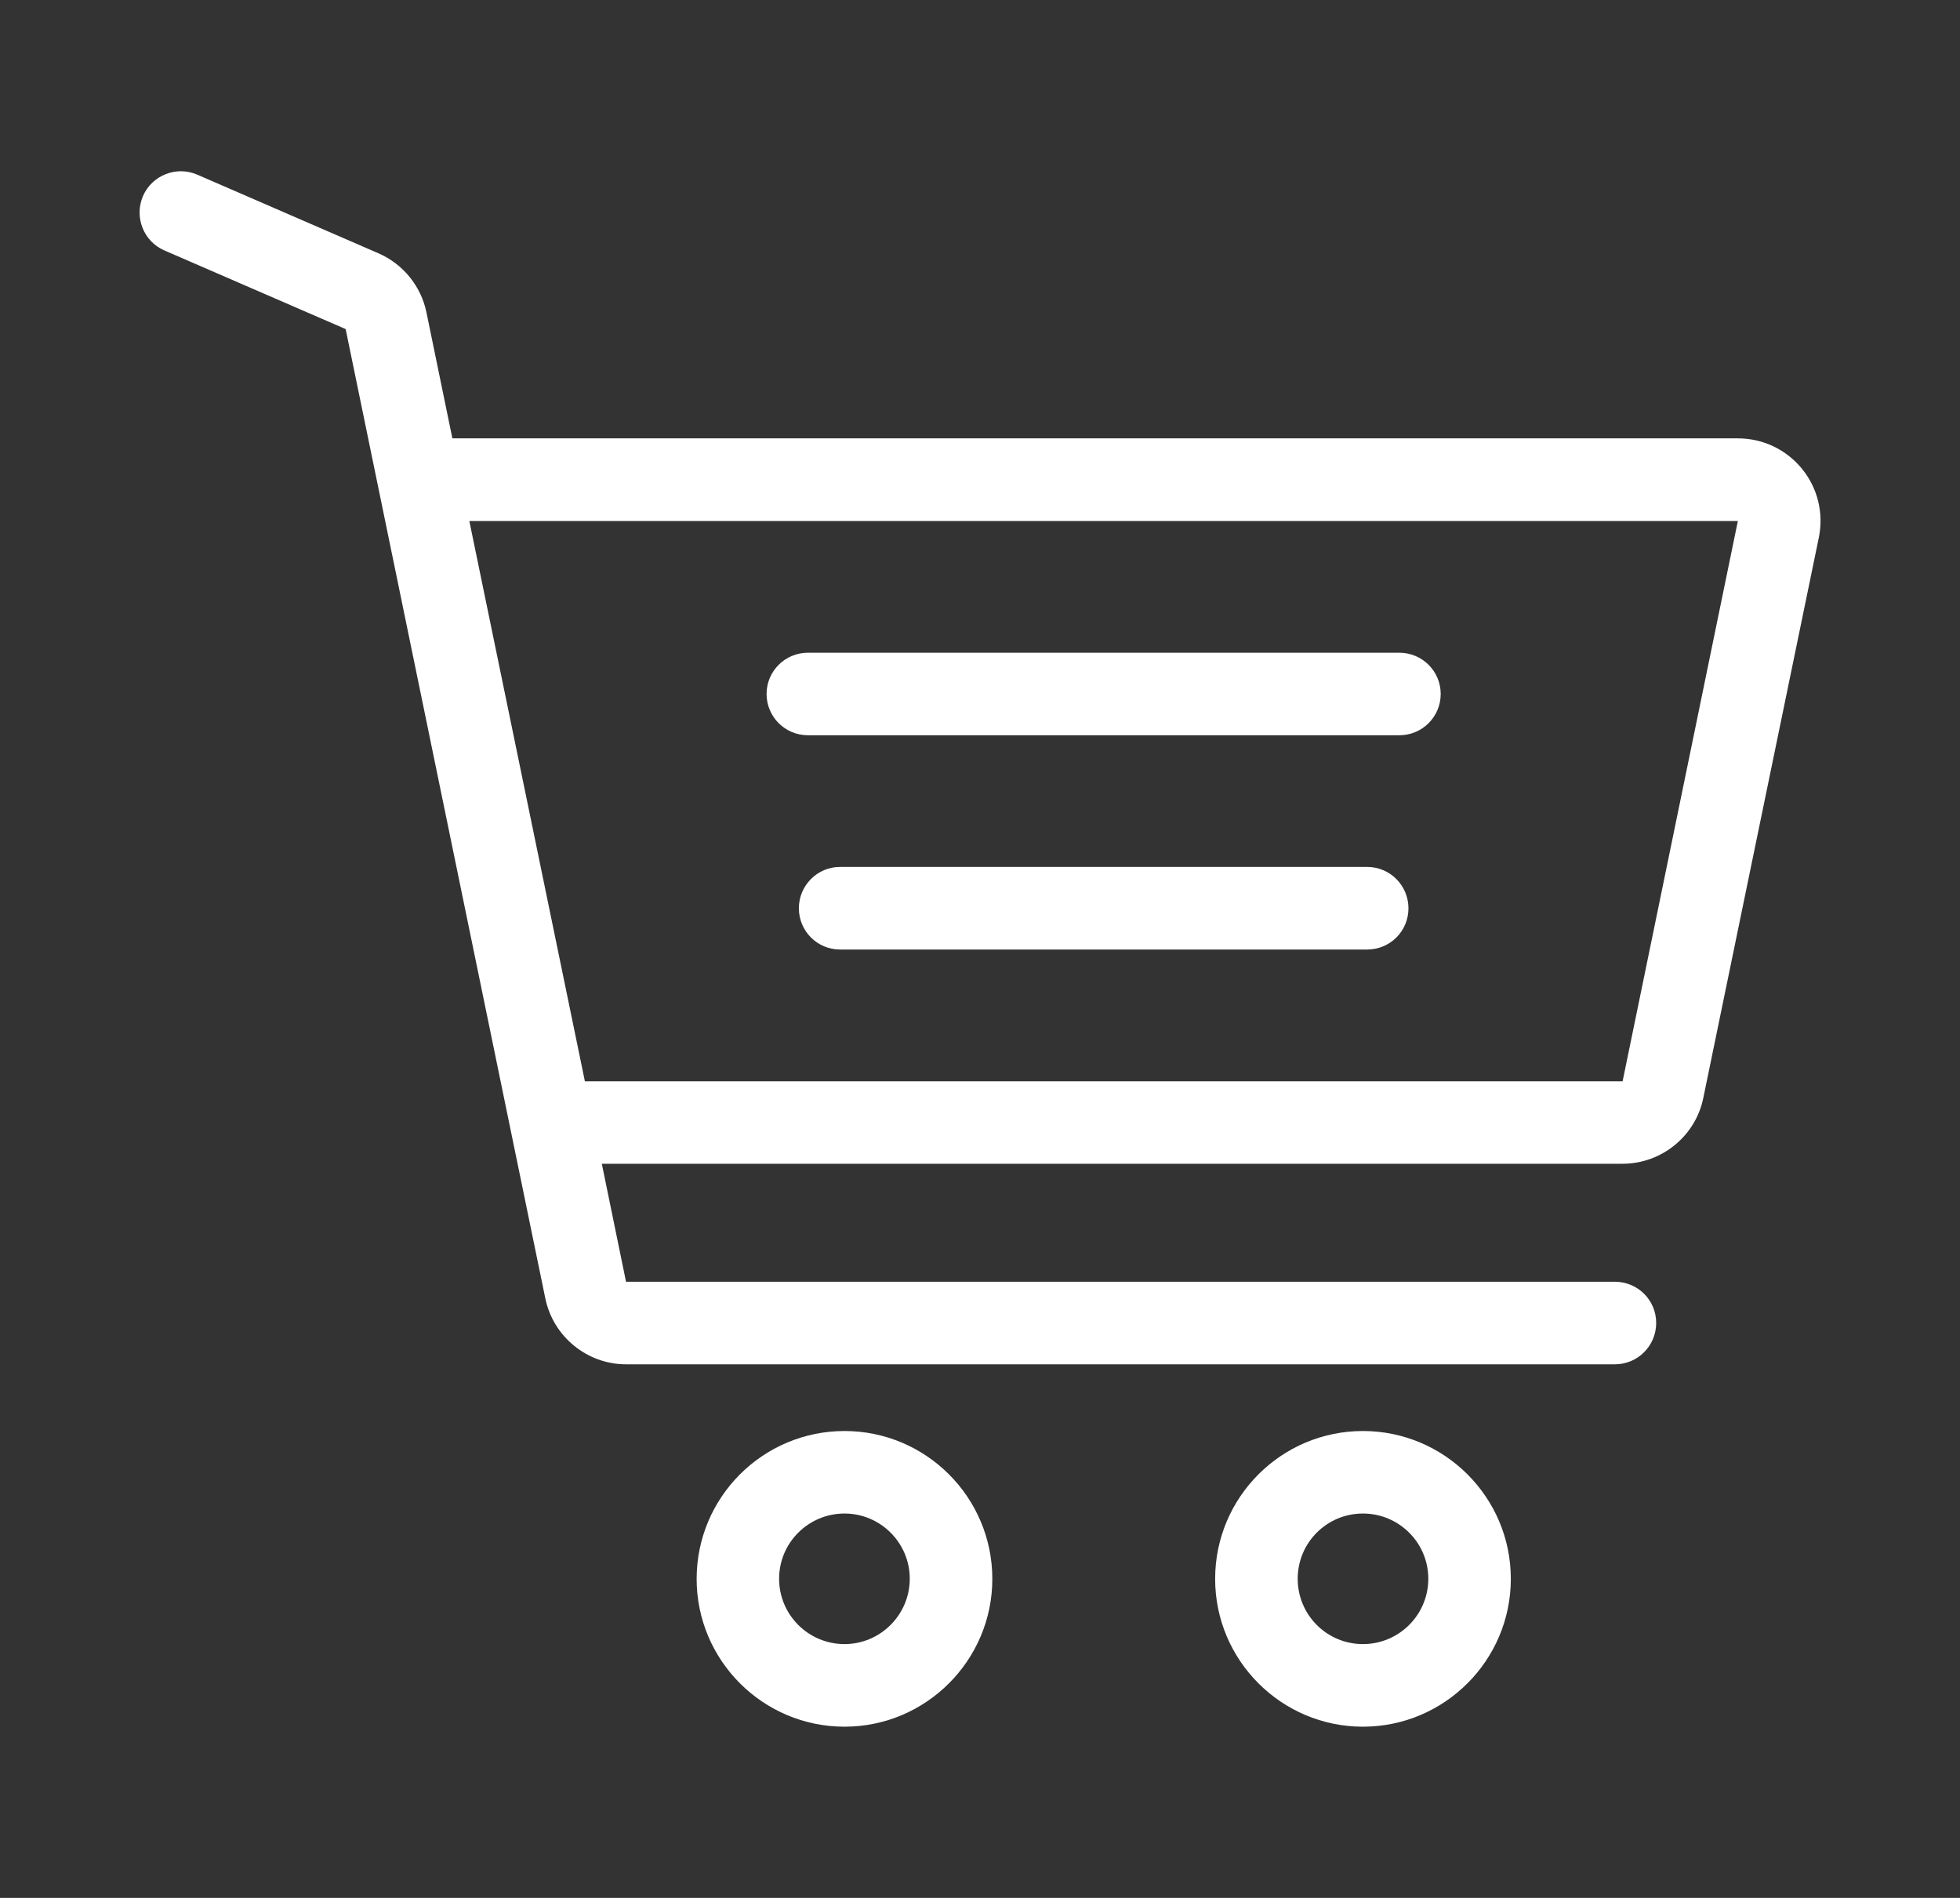
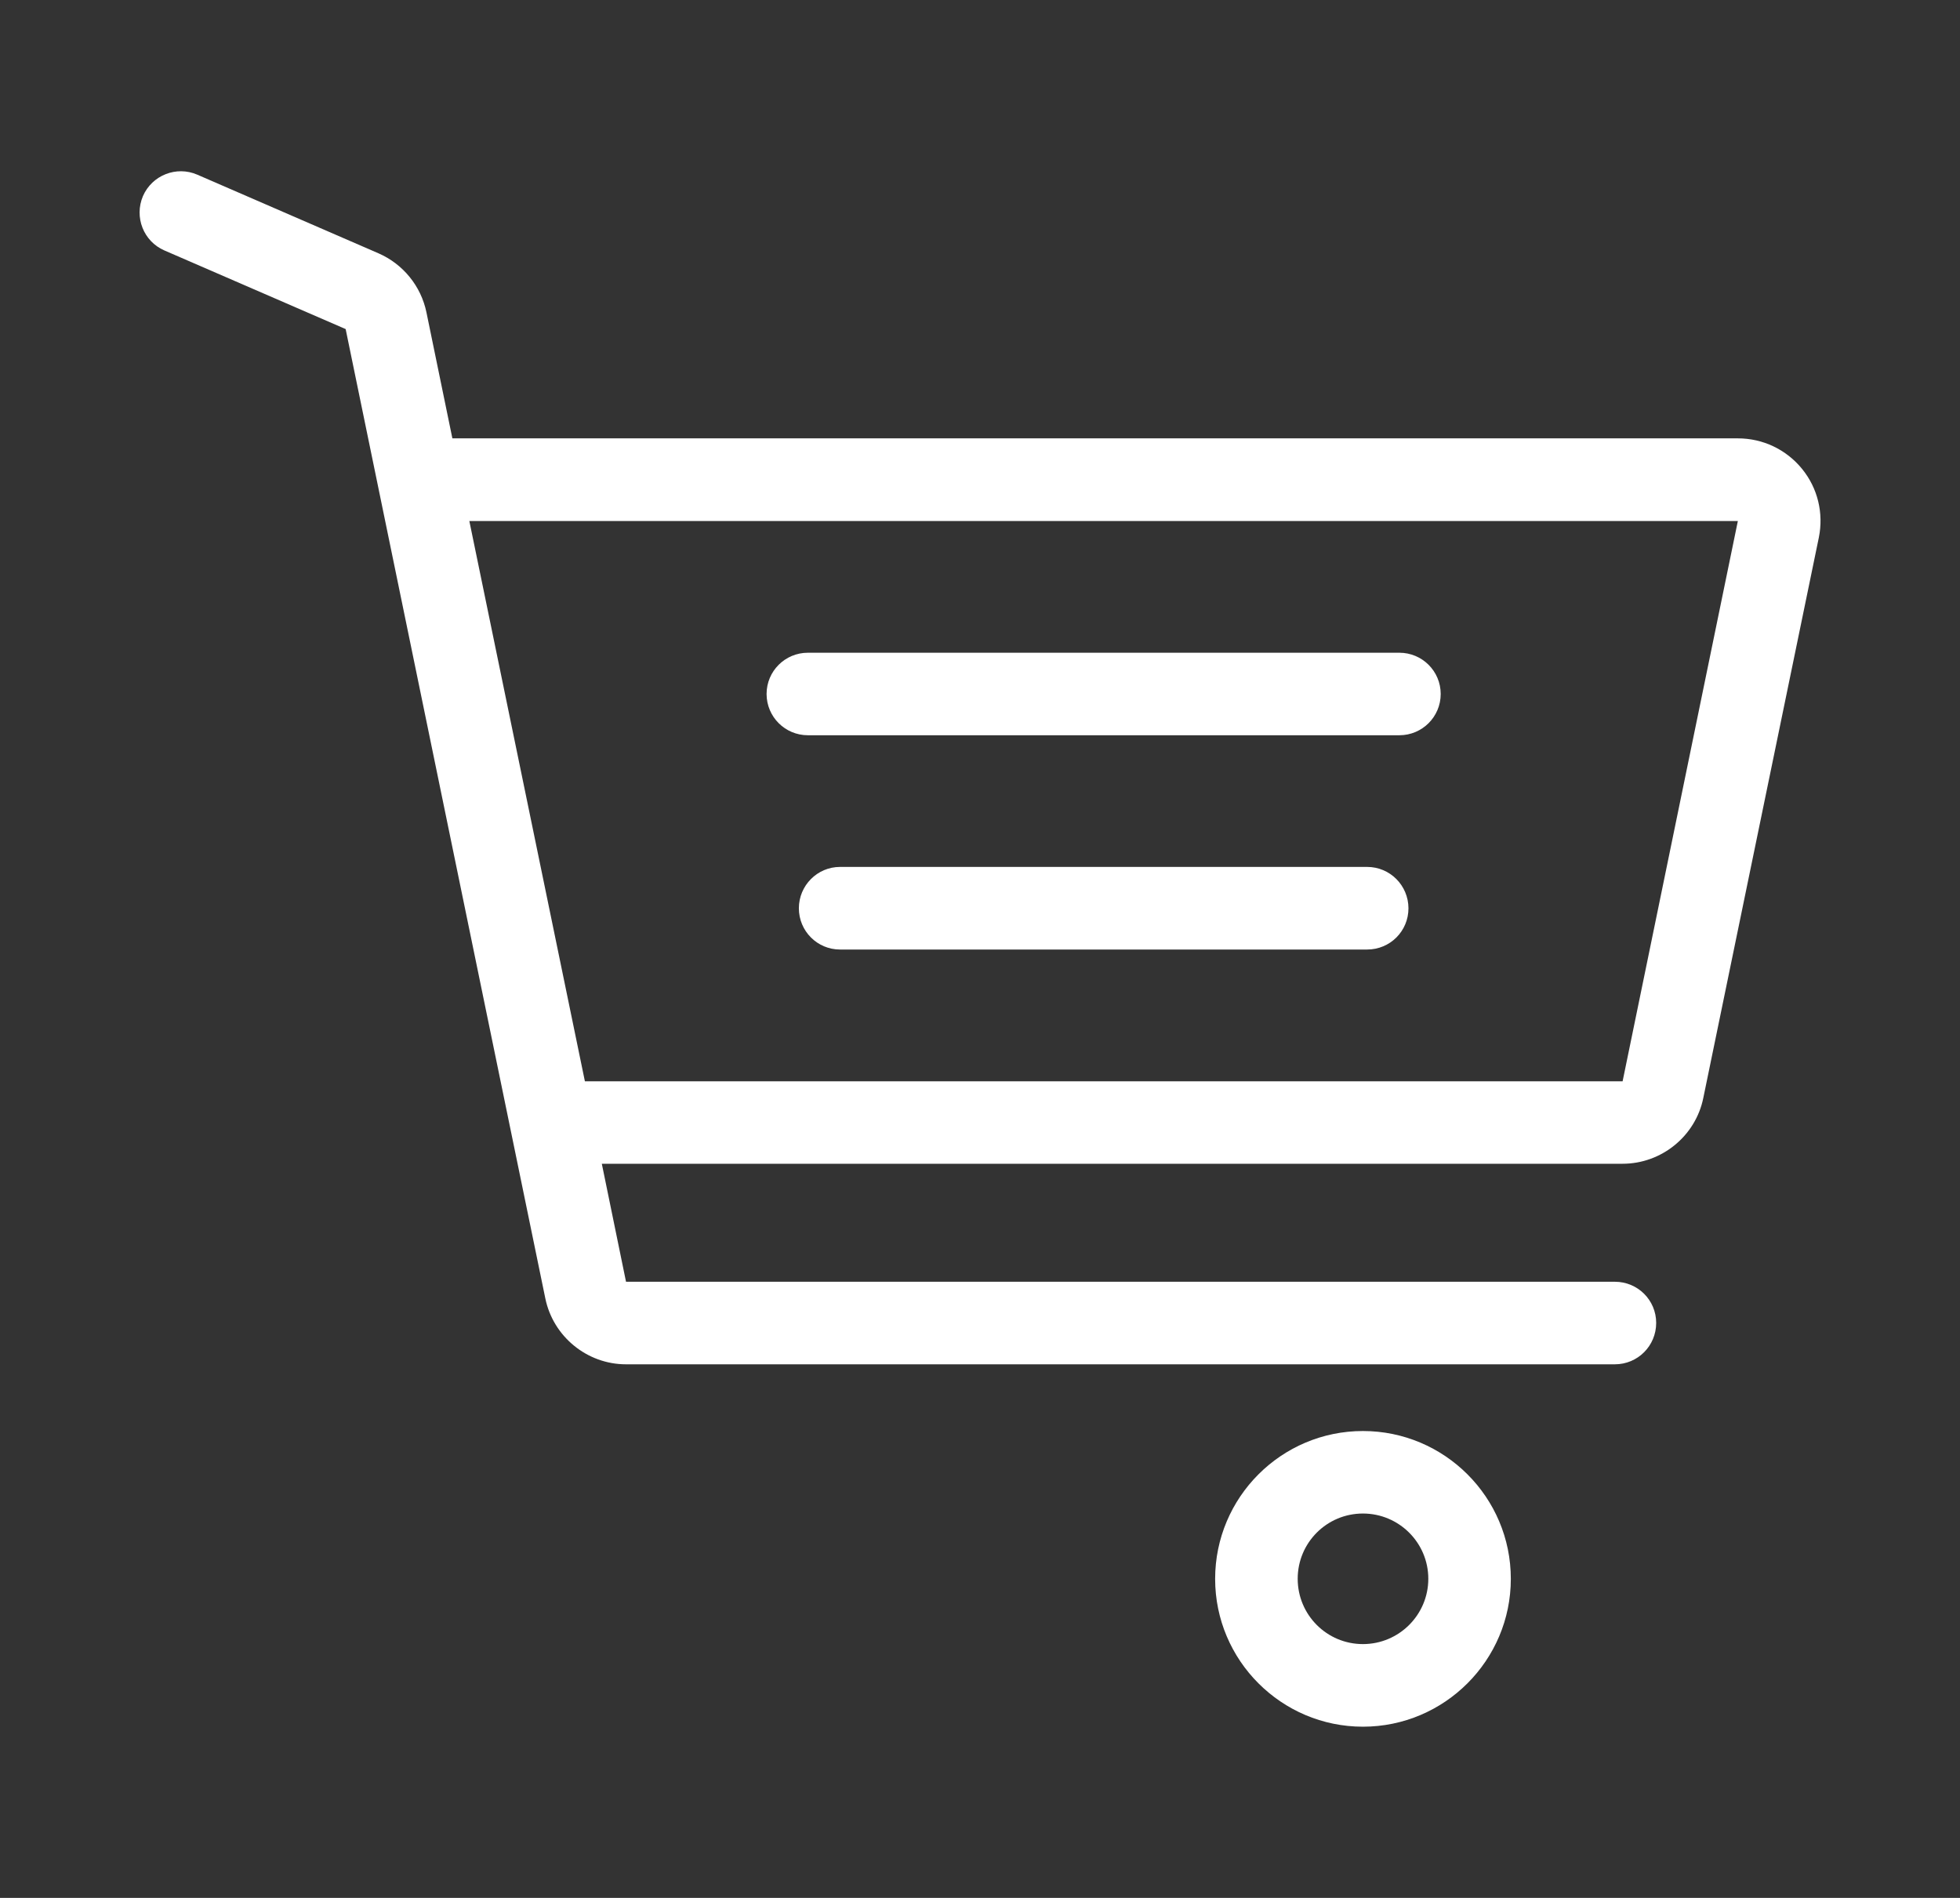
<svg xmlns="http://www.w3.org/2000/svg" version="1.1" id="Capa_1" x="0px" y="0px" width="44.133px" height="42.736px" viewBox="0 0 44.133 42.736" enable-background="new 0 0 44.133 42.736" xml:space="preserve">
  <rect x="0" y="0" width="44.133" height="42.736" fill="#333333" stroke="none" />
  <g>
    <g>
      <g>
-         <path fill="#FFFFFF" d="M19.016,32.223c-1.838,0-3.33,1.492-3.33,3.33c0,1.834,1.492,3.328,3.33,3.328     c1.834,0,3.328-1.494,3.328-3.328C22.344,33.715,20.85,32.223,19.016,32.223z M19.016,37.021c-0.813,0-1.473-0.658-1.473-1.471     c0-0.811,0.66-1.469,1.473-1.469c0.807,0,1.469,0.658,1.469,1.469C20.484,36.363,19.822,37.021,19.016,37.021z" />
-       </g>
+         </g>
    </g>
    <g>
      <g>
        <path fill="#FFFFFF" d="M30.689,32.223c-1.836,0-3.328,1.492-3.328,3.33c0,1.834,1.492,3.328,3.328,3.328s3.33-1.494,3.33-3.328     C34.02,33.715,32.525,32.223,30.689,32.223z M30.689,37.021c-0.813,0-1.469-0.658-1.469-1.471c0-0.811,0.655-1.469,1.469-1.469     c0.812,0,1.472,0.658,1.472,1.469C32.161,36.363,31.5,37.021,30.689,37.021z" />
      </g>
    </g>
    <g>
      <g>
        <path fill="#FFFFFF" d="M31.51,14.698H18.191c-0.514,0-0.93,0.415-0.93,0.929c0,0.513,0.416,0.929,0.93,0.929H31.51     c0.514,0,0.93-0.416,0.93-0.929C32.44,15.113,32.023,14.698,31.51,14.698z" />
      </g>
    </g>
    <g>
      <g>
        <path fill="#FFFFFF" d="M30.784,19.521h-11.87c-0.51,0-0.926,0.418-0.926,0.931c0,0.515,0.416,0.929,0.926,0.929h11.87     c0.516,0,0.93-0.414,0.93-0.929C31.713,19.939,31.299,19.521,30.784,19.521z" />
      </g>
    </g>
    <g>
      <g>
        <path fill="#FFFFFF" d="M40.575,10.556c-0.355-0.435-0.882-0.685-1.441-0.685H10.186L9.602,7.033     C9.48,6.442,9.076,5.945,8.52,5.703L4.442,3.933C3.973,3.729,3.424,3.945,3.219,4.415C3.018,4.888,3.23,5.434,3.701,5.639     l4.082,1.771l4.496,21.827c0.176,0.859,0.941,1.484,1.816,1.484h22.266c0.517,0,0.931-0.416,0.931-0.932     c0-0.513-0.414-0.927-0.931-0.927H14.096l-0.545-2.657h22.985c0.877,0,1.643-0.623,1.817-1.482l2.601-12.617     C41.066,11.555,40.93,10.991,40.575,10.556z M36.536,24.348H13.17l-2.602-12.616h28.563L36.536,24.348z" />
      </g>
    </g>
  </g>
  <g>
    <g>
      <g>
        <circle fill="#EA4747" cx="-173.545" cy="29.288" r="1.56" />
        <path fill="#EA4747" d="M-173.545,5.676c-8.826,0-15.969,7.144-15.969,15.971c0,8.826,7.141,15.969,15.969,15.969     c8.826,0,15.969-7.142,15.969-15.969S-164.719,5.676-173.545,5.676z M-173.545,35.121c-7.447,0-13.475-6.027-13.475-13.475     c0-7.446,6.025-13.476,13.475-13.476c7.447,0,13.475,6.026,13.475,13.476C-160.07,29.094-166.098,35.121-173.545,35.121z" />
        <path fill="#EA4747" d="M-173.545,13.693c-2.752,0-4.99,2.239-4.99,4.99c0,0.689,0.559,1.247,1.248,1.247     c0.688,0,1.246-0.558,1.246-1.247c0-1.376,1.121-2.496,2.496-2.496s2.496,1.12,2.496,2.496c0,1.375-1.121,2.495-2.496,2.495     c-0.689,0-1.248,0.56-1.248,1.247v3.12c0,0.688,0.559,1.248,1.248,1.248c0.688,0,1.248-0.562,1.248-1.248v-2.029     c2.15-0.555,3.742-2.512,3.742-4.833C-168.555,15.932-170.793,13.693-173.545,13.693z" />
      </g>
    </g>
  </g>
</svg>